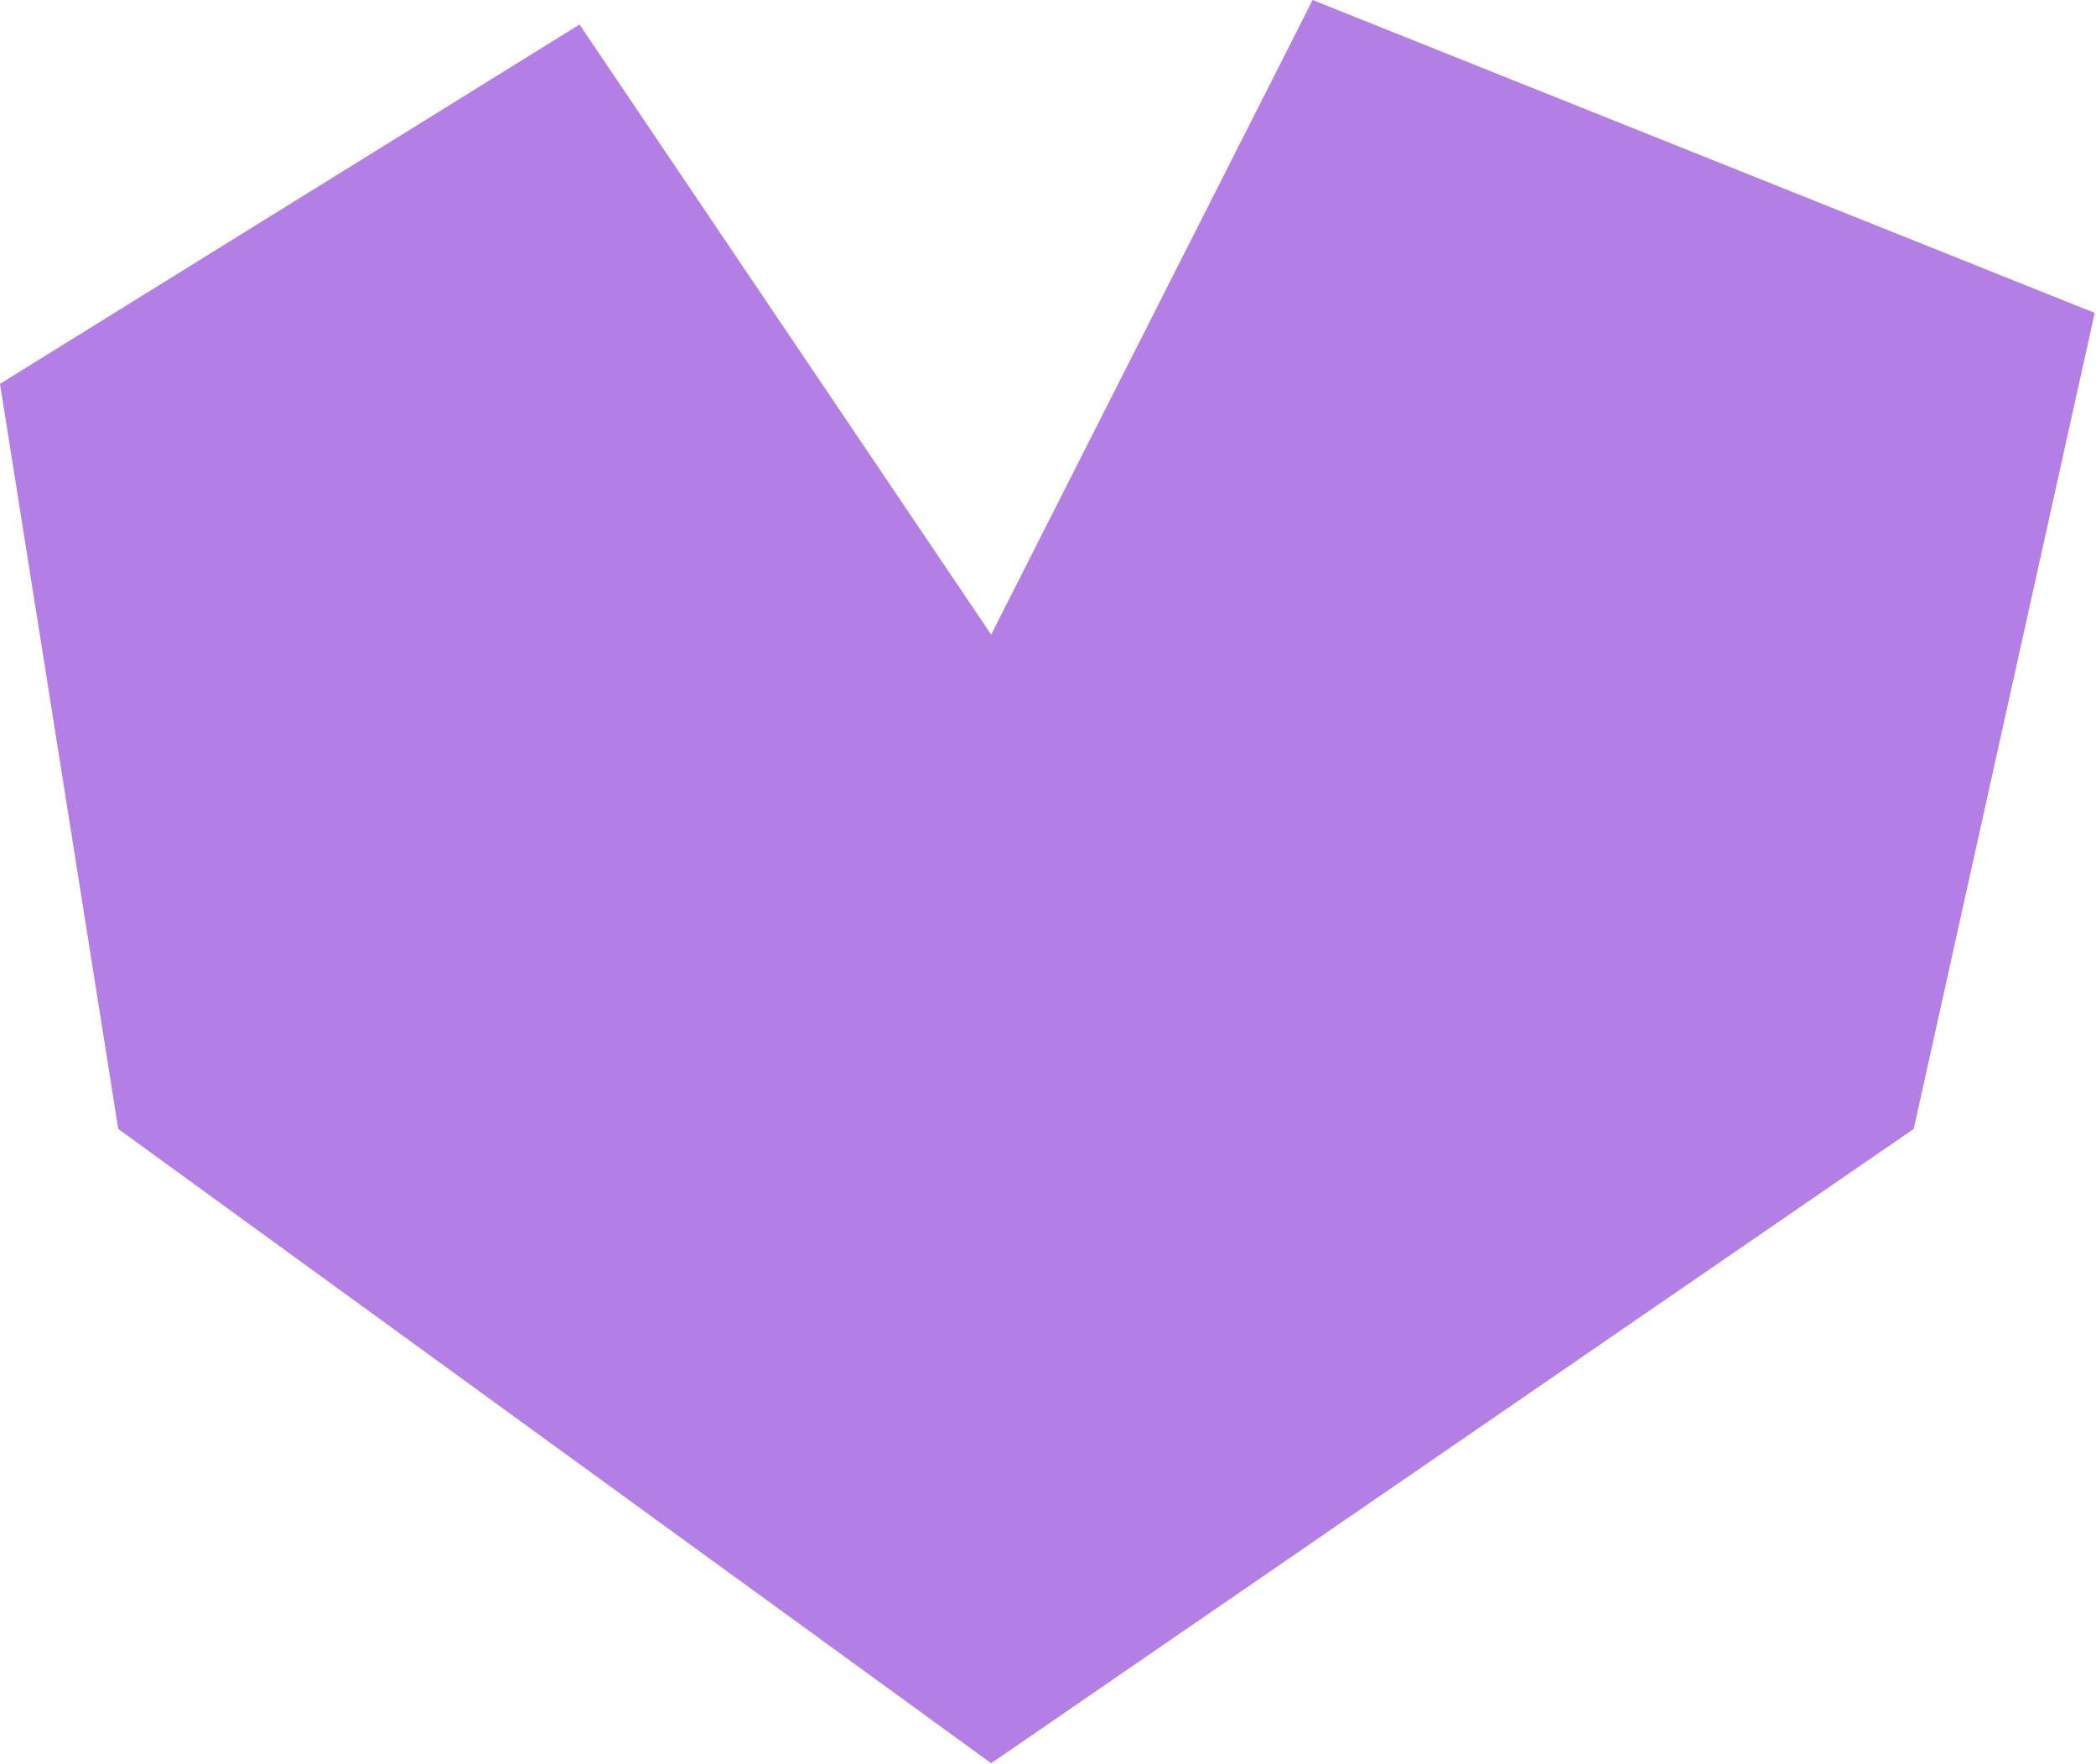
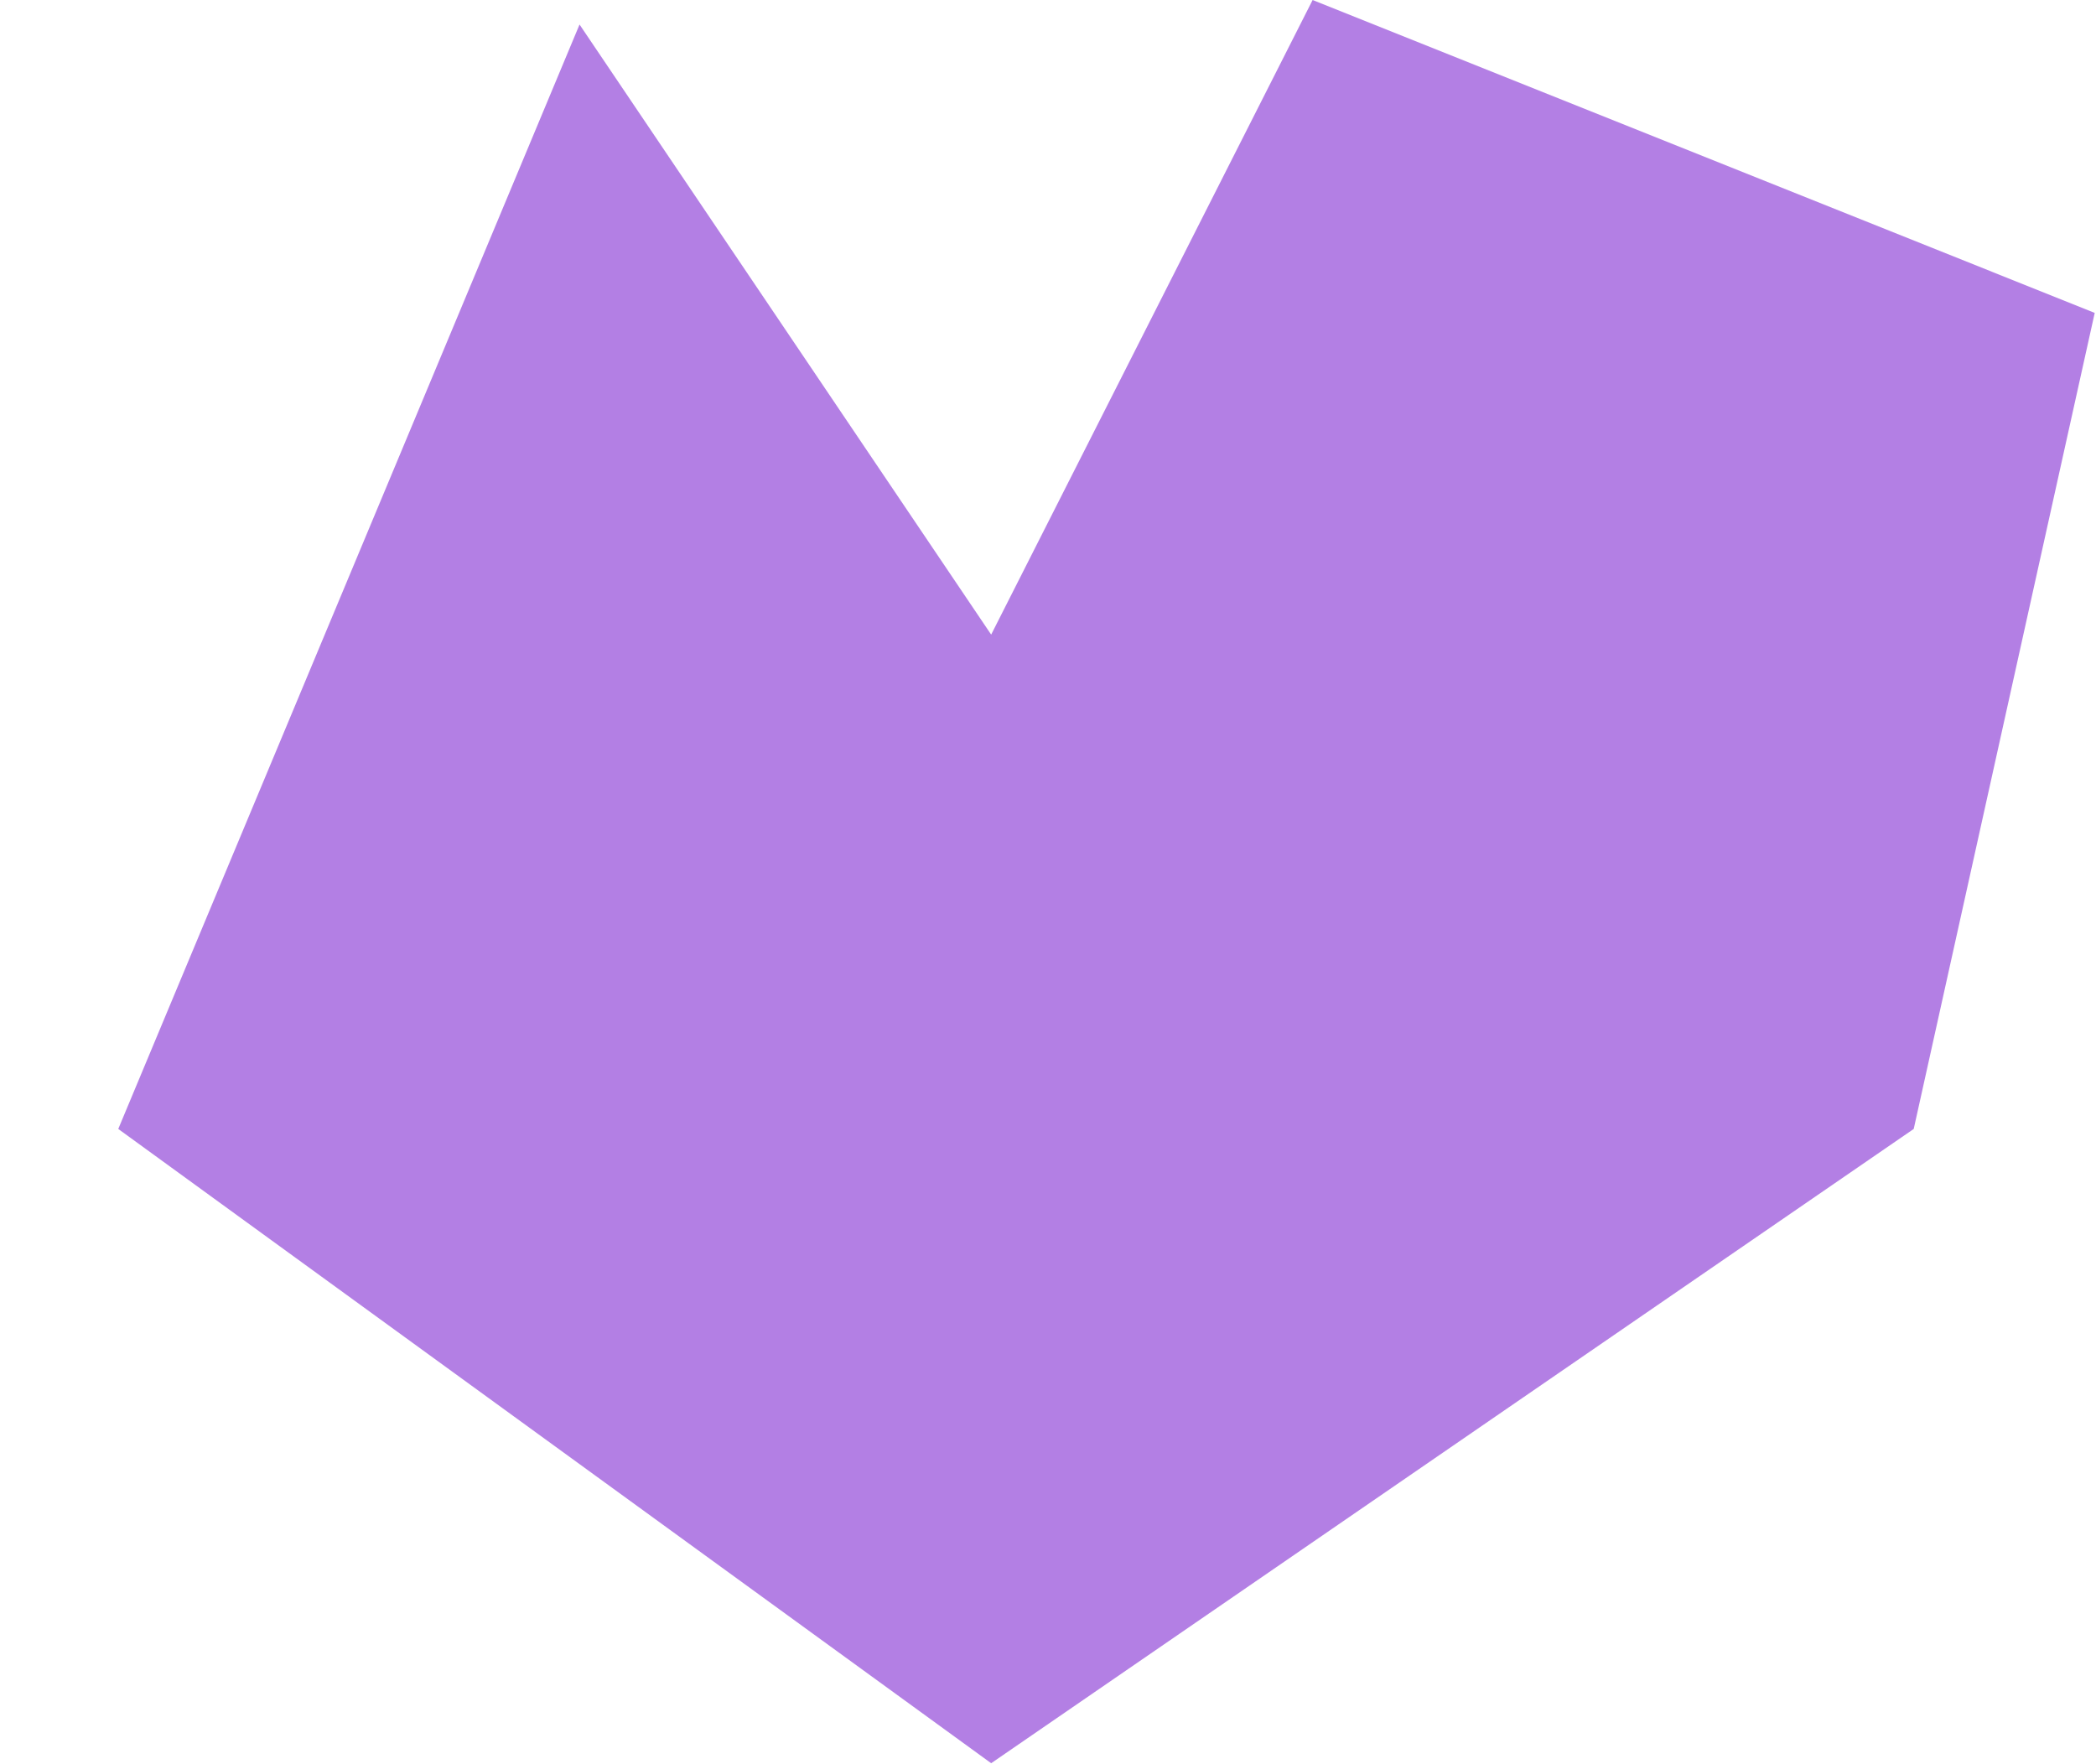
<svg xmlns="http://www.w3.org/2000/svg" width="1143" height="962" viewBox="0 0 1143 962" fill="none">
-   <path d="M64.49 615.64L540.506 961.526L1043.6 615.64L1142.3 170.625L715.805 0L540.506 346.064L316.038 13.372L0 209.314L64.49 615.64Z" fill="#B37FE4" />
+   <path d="M64.49 615.64L540.506 961.526L1043.6 615.64L1142.3 170.625L715.805 0L540.506 346.064L316.038 13.372L64.49 615.64Z" fill="#B37FE4" />
</svg>